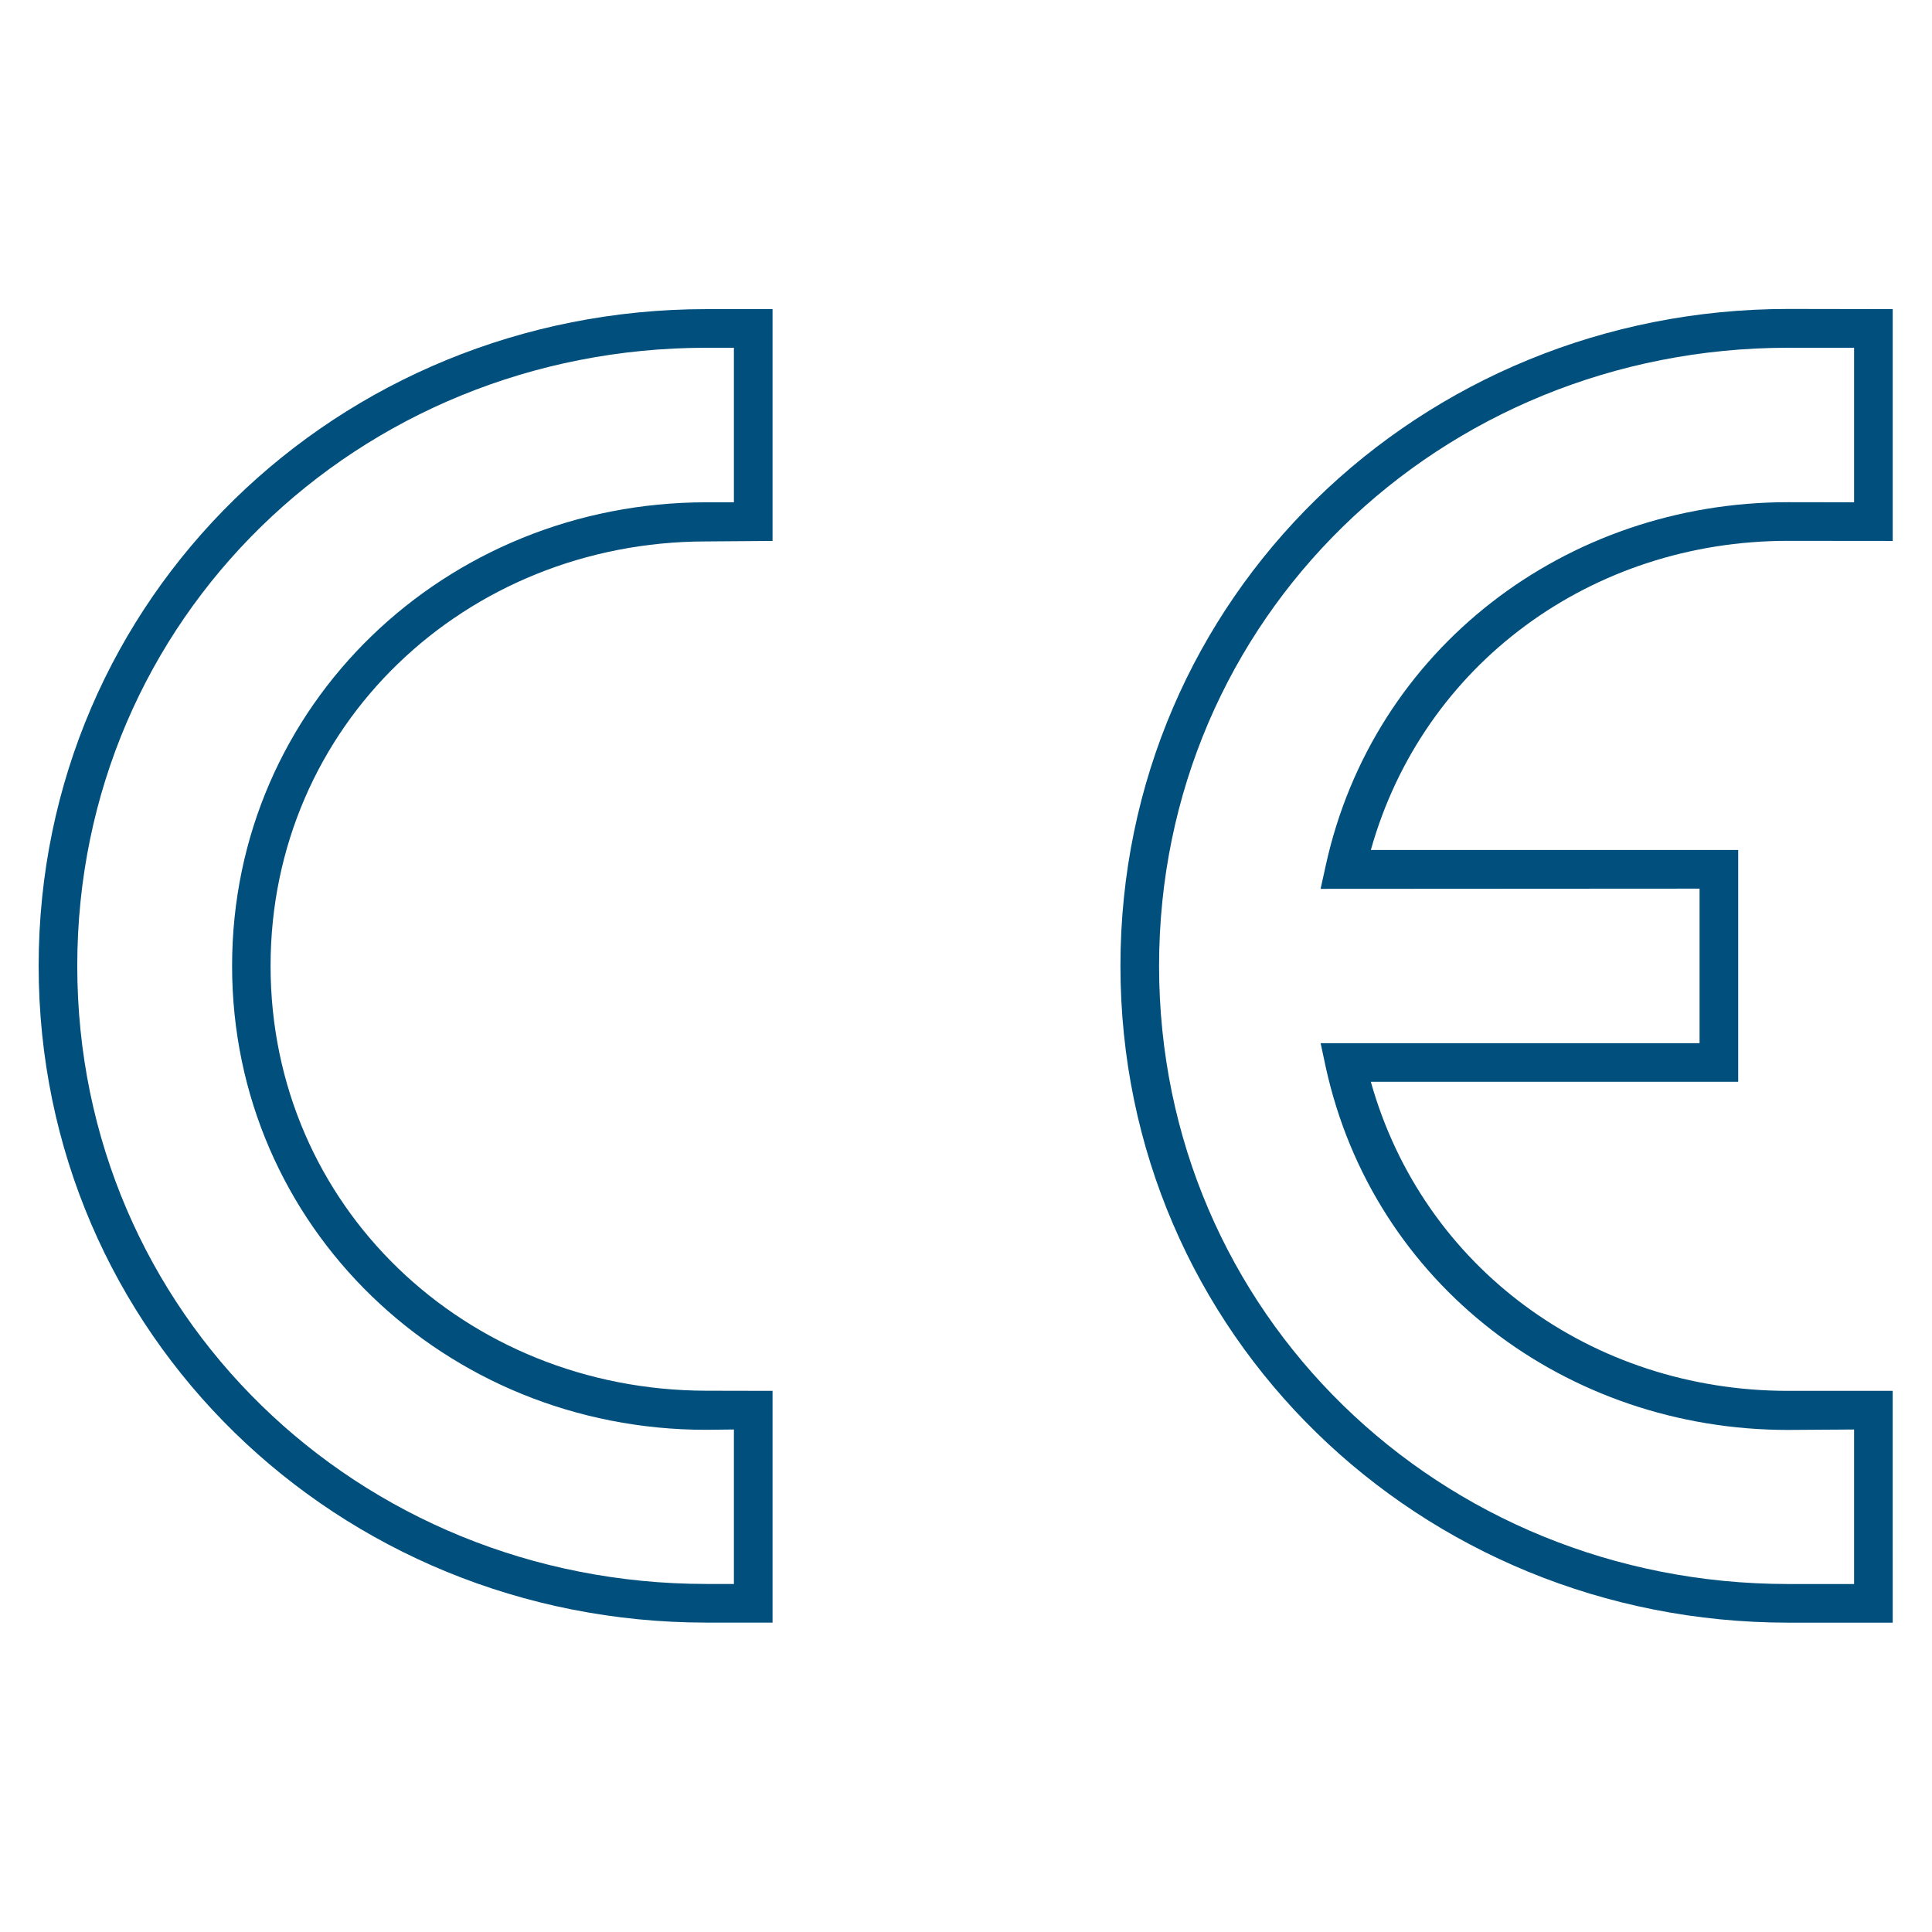
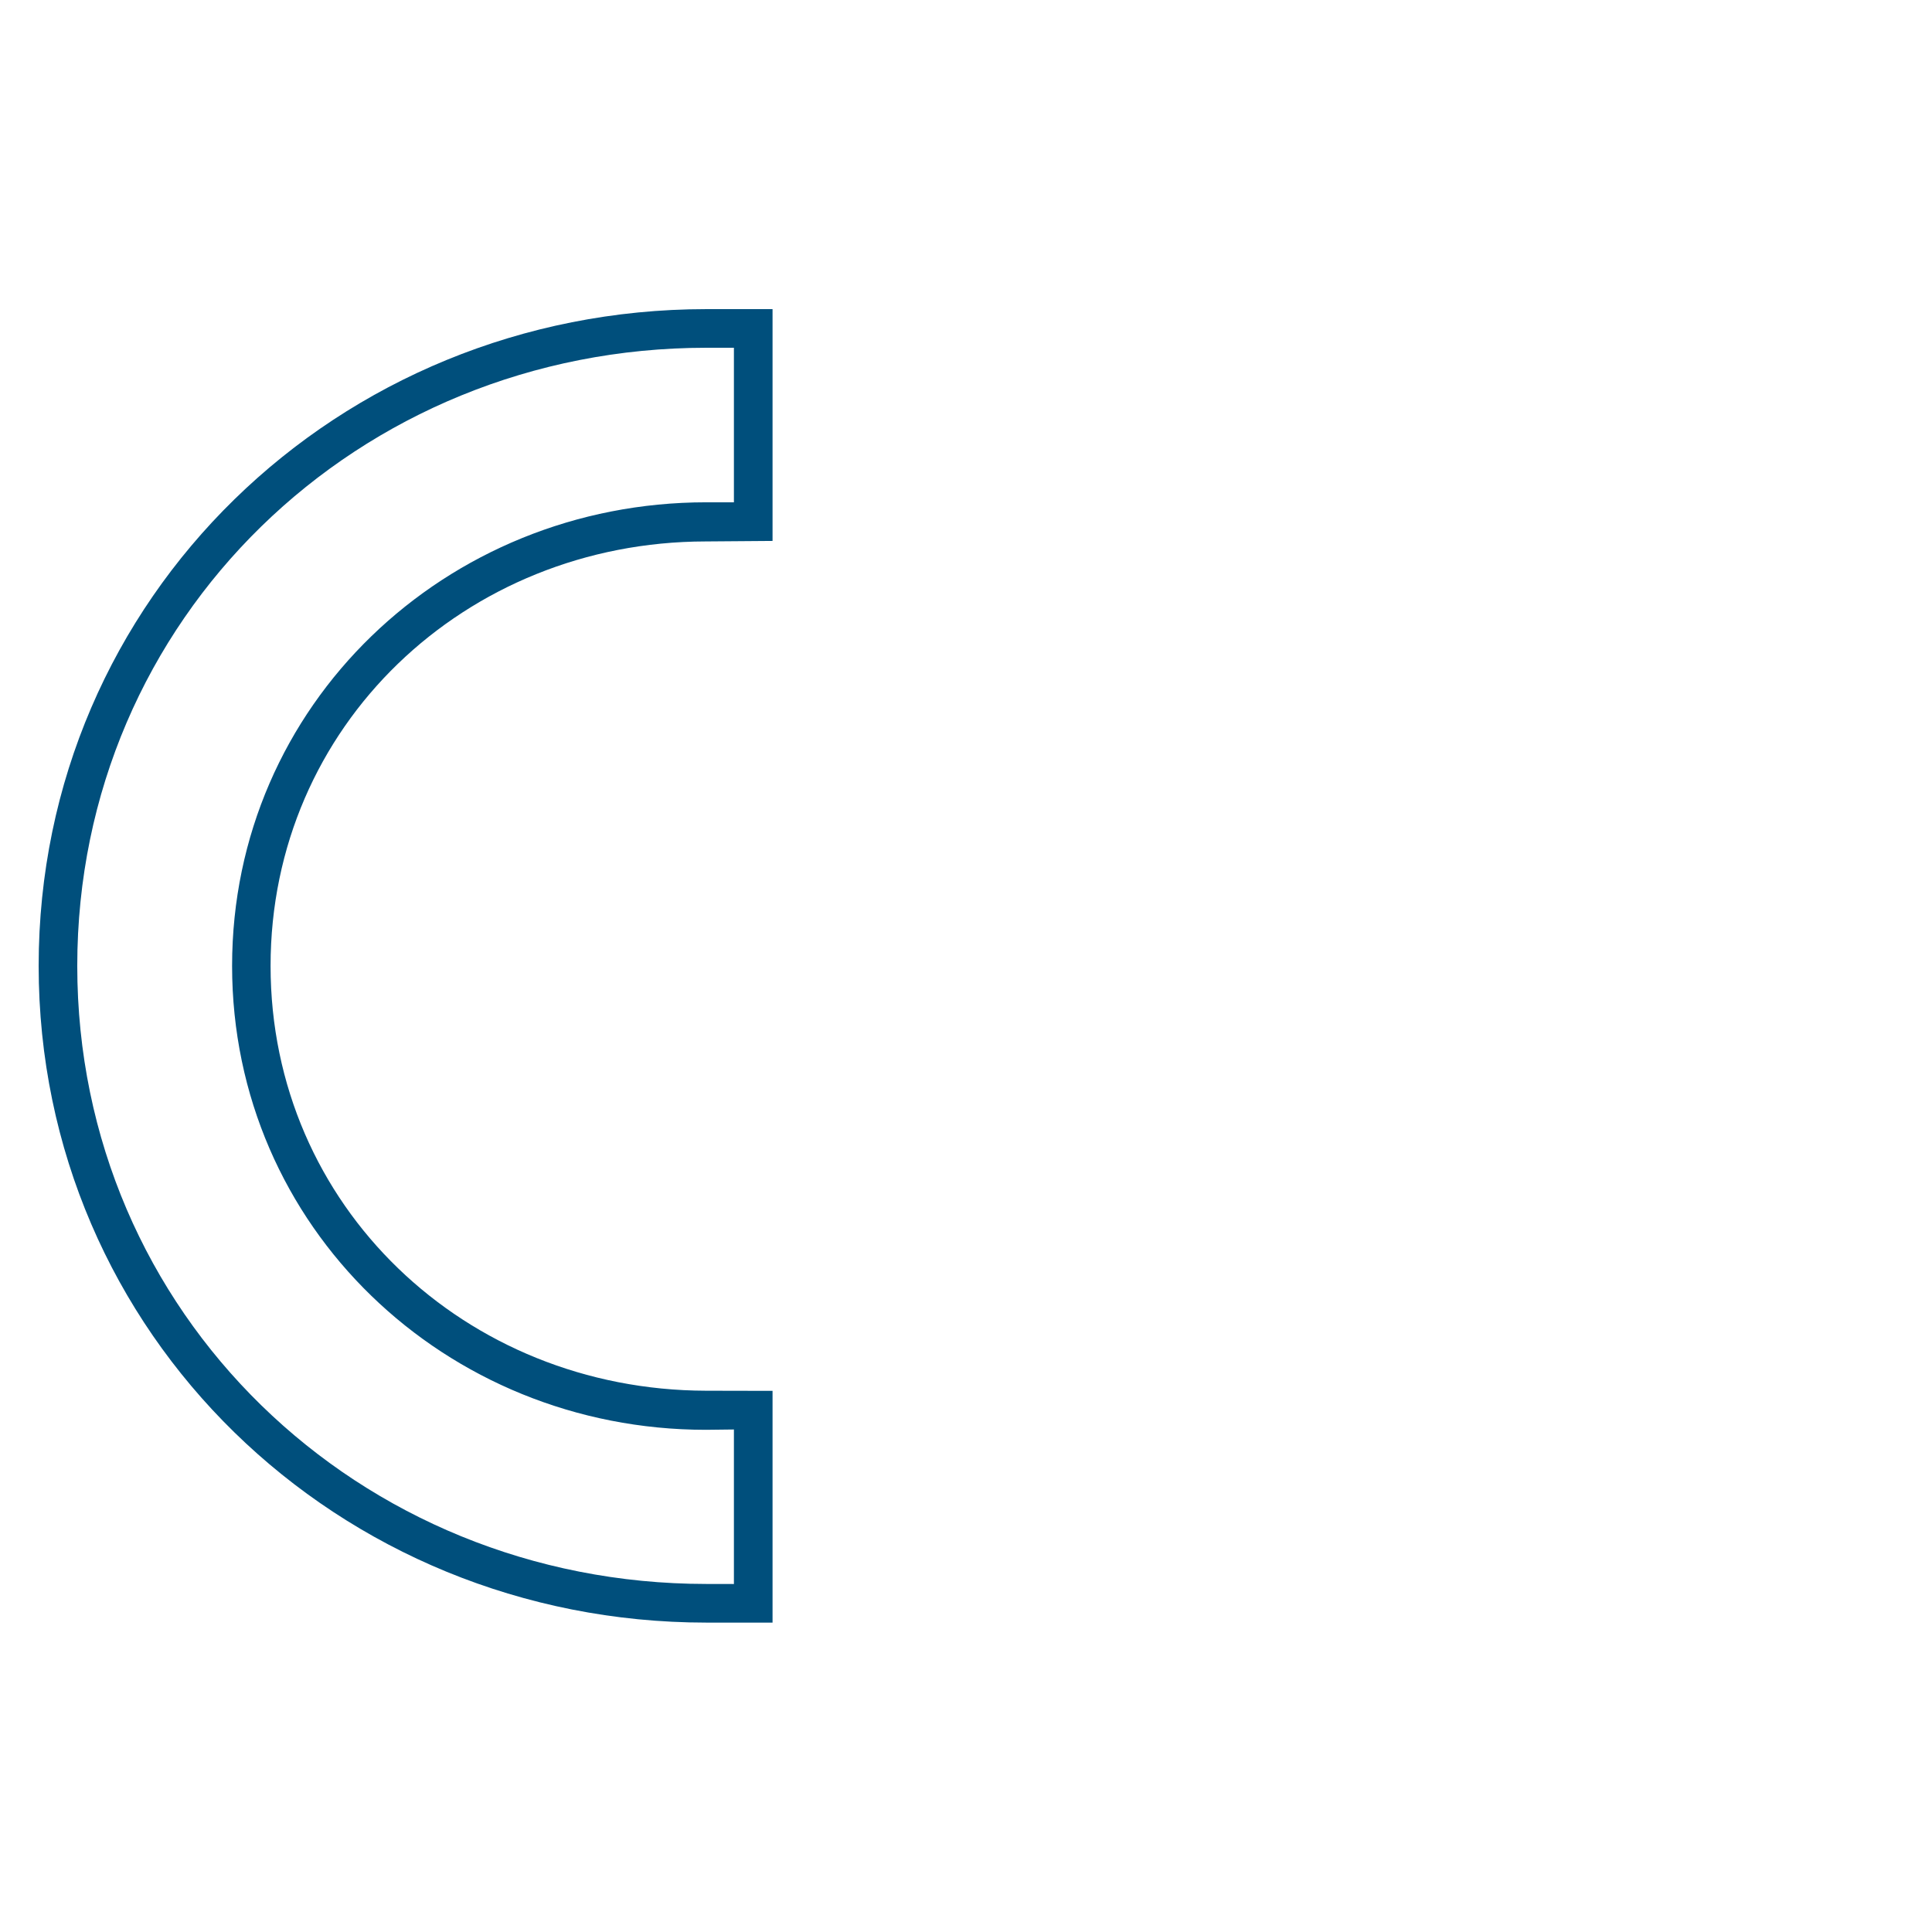
<svg xmlns="http://www.w3.org/2000/svg" xmlns:ns1="http://www.inkscape.org/namespaces/inkscape" xmlns:ns2="http://sodipodi.sourceforge.net/DTD/sodipodi-0.dtd" width="50" height="50" viewBox="0 0 50 50" id="svg2" version="1.1" ns1:version="0.92.3 (2405546, 2018-03-11)" ns2:docname="ce.svg">
  <ns2:namedview id="base" pagecolor="#ffffff" bordercolor="#666666" borderopacity="1.0" ns1:pageopacity="0.0" ns1:pageshadow="2" ns1:zoom="7.9999999" ns1:cx="43.639909" ns1:cy="18.626987" ns1:document-units="px" ns1:current-layer="layer1" showgrid="true" ns1:window-width="1920" ns1:window-height="1052" ns1:window-x="1920" ns1:window-y="0" ns1:window-maximized="1" ns1:snap-bbox="true" ns1:snap-nodes="true" units="px" ns1:snap-grids="true" ns1:snap-object-midpoints="false" ns1:snap-center="false" ns1:bbox-nodes="true" ns1:snap-global="true" showguides="true" ns1:guide-bbox="true">
    <ns1:grid id="grid4233" type="xygrid" />
  </ns2:namedview>
  <defs id="defs4" />
  <g transform="translate(0,-1002.362)" ns1:label="Layer 1" ns1:groupmode="layer" id="layer1">
    <g transform="matrix(0.313,0,0,0.315,469.34,875.41)" id="g4435">
      <g style="font-style:normal;font-weight:normal;font-size:40px;line-height:125%;font-family:Sans;text-align:center;letter-spacing:0px;word-spacing:0px;text-anchor:middle;fill:#ffffff;fill-opacity:1;stroke:none;stroke-width:1px;stroke-linecap:butt;stroke-linejoin:miter;stroke-opacity:1" id="text4431" />
    </g>
    <g id="g4300" style="stroke:#28709f;stroke-width:3.009;stroke-opacity:1" transform="matrix(0.333,0,0,0.332,473.408,994.201)" />
    <g style="stroke:#28709f;stroke-width:2.846;stroke-opacity:1;stroke-miterlimit:4;stroke-dasharray:none;stroke-linejoin:round" transform="matrix(0.351,0,0,0.351,32.924,1030.436)" ns1:label="Gear8" id="g4638" />
    <g style="font-style:normal;font-weight:normal;font-size:40px;line-height:125%;font-family:Sans;text-align:center;letter-spacing:0px;word-spacing:0px;text-anchor:middle;fill:#000000;fill-opacity:1;stroke:none;stroke-width:1px;stroke-linecap:butt;stroke-linejoin:miter;stroke-opacity:1" id="text4653" />
    <g style="clip-rule:evenodd;fill:none;fill-opacity:1;fill-rule:evenodd;stroke:#004f7c;stroke-width:2.252;stroke-opacity:1" id="g871" transform="matrix(0.444,0,0,0.444,1.5,1010.578)">
      <path style="color:#000000;font-style:normal;font-variant:normal;font-weight:normal;font-stretch:normal;font-size:medium;line-height:normal;font-family:sans-serif;font-variant-ligatures:normal;font-variant-position:normal;font-variant-caps:normal;font-variant-numeric:normal;font-variant-alternates:normal;font-feature-settings:normal;text-indent:0;text-align:start;text-decoration:none;text-decoration-line:none;text-decoration-style:solid;text-decoration-color:#000000;letter-spacing:normal;word-spacing:normal;text-transform:none;writing-mode:lr-tb;direction:ltr;text-orientation:mixed;dominant-baseline:auto;baseline-shift:baseline;text-anchor:start;white-space:normal;shape-padding:0;clip-rule:nonzero;display:inline;overflow:visible;visibility:visible;opacity:1;isolation:auto;mix-blend-mode:normal;color-interpolation:sRGB;color-interpolation-filters:linearRGB;solid-color:#000000;solid-opacity:1;vector-effect:none;fill:#004f7c;fill-opacity:1;fill-rule:nonzero;stroke:none;stroke-width:2.252;stroke-linecap:butt;stroke-linejoin:miter;stroke-miterlimit:4;stroke-dasharray:none;stroke-dashoffset:0;stroke-opacity:1;color-rendering:auto;image-rendering:auto;shape-rendering:auto;text-rendering:auto;enable-background:accumulate" d="M 37.787,-0.486 C 16.331,-0.481 -1.125,16.316 -1.125,37.795 c 0,21.479 17.456,38.274 38.912,38.279 l 3.865,0.002 V 62.566 l -3.878,-0.008 C 23.742,62.529 12.393,51.799 12.393,37.795 c 0,-13.99 11.34,-24.72 25.355,-24.74 l 3.904,-0.03 V -0.486 Z m 0,2.252 1.613,2.673e-4 v 9.007 h -1.613 c -15.19,0 -27.637,11.802 -27.637,27.022 0,15.219 12.431,27.041 27.623,27.041 l 1.627,-0.019 v 9.007 l -1.613,-0.003 C 17.502,73.818 1.125,58.057 1.125,37.795 1.125,17.533 17.502,1.77 37.787,1.766 Z" id="path2" ns1:connector-curvature="0" ns2:nodetypes="cscccssccccccccsscccsc" />
-       <path style="color:#000000;font-style:normal;font-variant:normal;font-weight:normal;font-stretch:normal;font-size:medium;line-height:normal;font-family:sans-serif;font-variant-ligatures:normal;font-variant-position:normal;font-variant-caps:normal;font-variant-numeric:normal;font-variant-alternates:normal;font-feature-settings:normal;text-indent:0;text-align:start;text-decoration:none;text-decoration-line:none;text-decoration-style:solid;text-decoration-color:#000000;letter-spacing:normal;word-spacing:normal;text-transform:none;writing-mode:lr-tb;direction:ltr;text-orientation:mixed;dominant-baseline:auto;baseline-shift:baseline;text-anchor:start;white-space:normal;shape-padding:0;clip-rule:nonzero;display:inline;overflow:visible;visibility:visible;opacity:1;isolation:auto;mix-blend-mode:normal;color-interpolation:sRGB;color-interpolation-filters:linearRGB;solid-color:#000000;solid-opacity:1;vector-effect:none;fill:#004f7c;fill-opacity:1;fill-rule:nonzero;stroke:none;stroke-width:2.252;stroke-linecap:butt;stroke-linejoin:miter;stroke-miterlimit:4;stroke-dasharray:none;stroke-dashoffset:0;stroke-opacity:1;color-rendering:auto;image-rendering:auto;shape-rendering:auto;text-rendering:auto;enable-background:accumulate" d="M 100.842,-0.496 C 79.386,-0.491 61.93,16.316 61.93,37.795 c 0,21.479 17.457,38.277 38.912,38.282 h 6.102 L 106.943,62.566 H 100.842 C 89.393,62.566 79.567,55.386 76.525,44.551 H 97.938 V 31.04 H 76.525 C 79.567,20.202 89.395,13.019 100.842,13.02 l 6.102,0.006 V -0.486 Z m 0,2.262 h 3.851 v 9.007 l -3.851,-0.006 C 87.922,10.767 76.675,19.282 73.898,31.938 l -0.301,1.367 22.089,-0.013 v 9.007 H 73.598 l 0.301,1.406 C 76.675,56.361 87.924,64.845 100.842,64.844 l 3.851,-0.026 v 9.007 H 100.842 C 80.556,73.82 64.182,58.057 64.182,37.795 c 0,-20.262 16.375,-36.024 36.66,-36.029 z" id="path4" ns1:connector-curvature="0" ns2:nodetypes="csccccccccccccccccccccccccccsc" />
    </g>
  </g>
</svg>